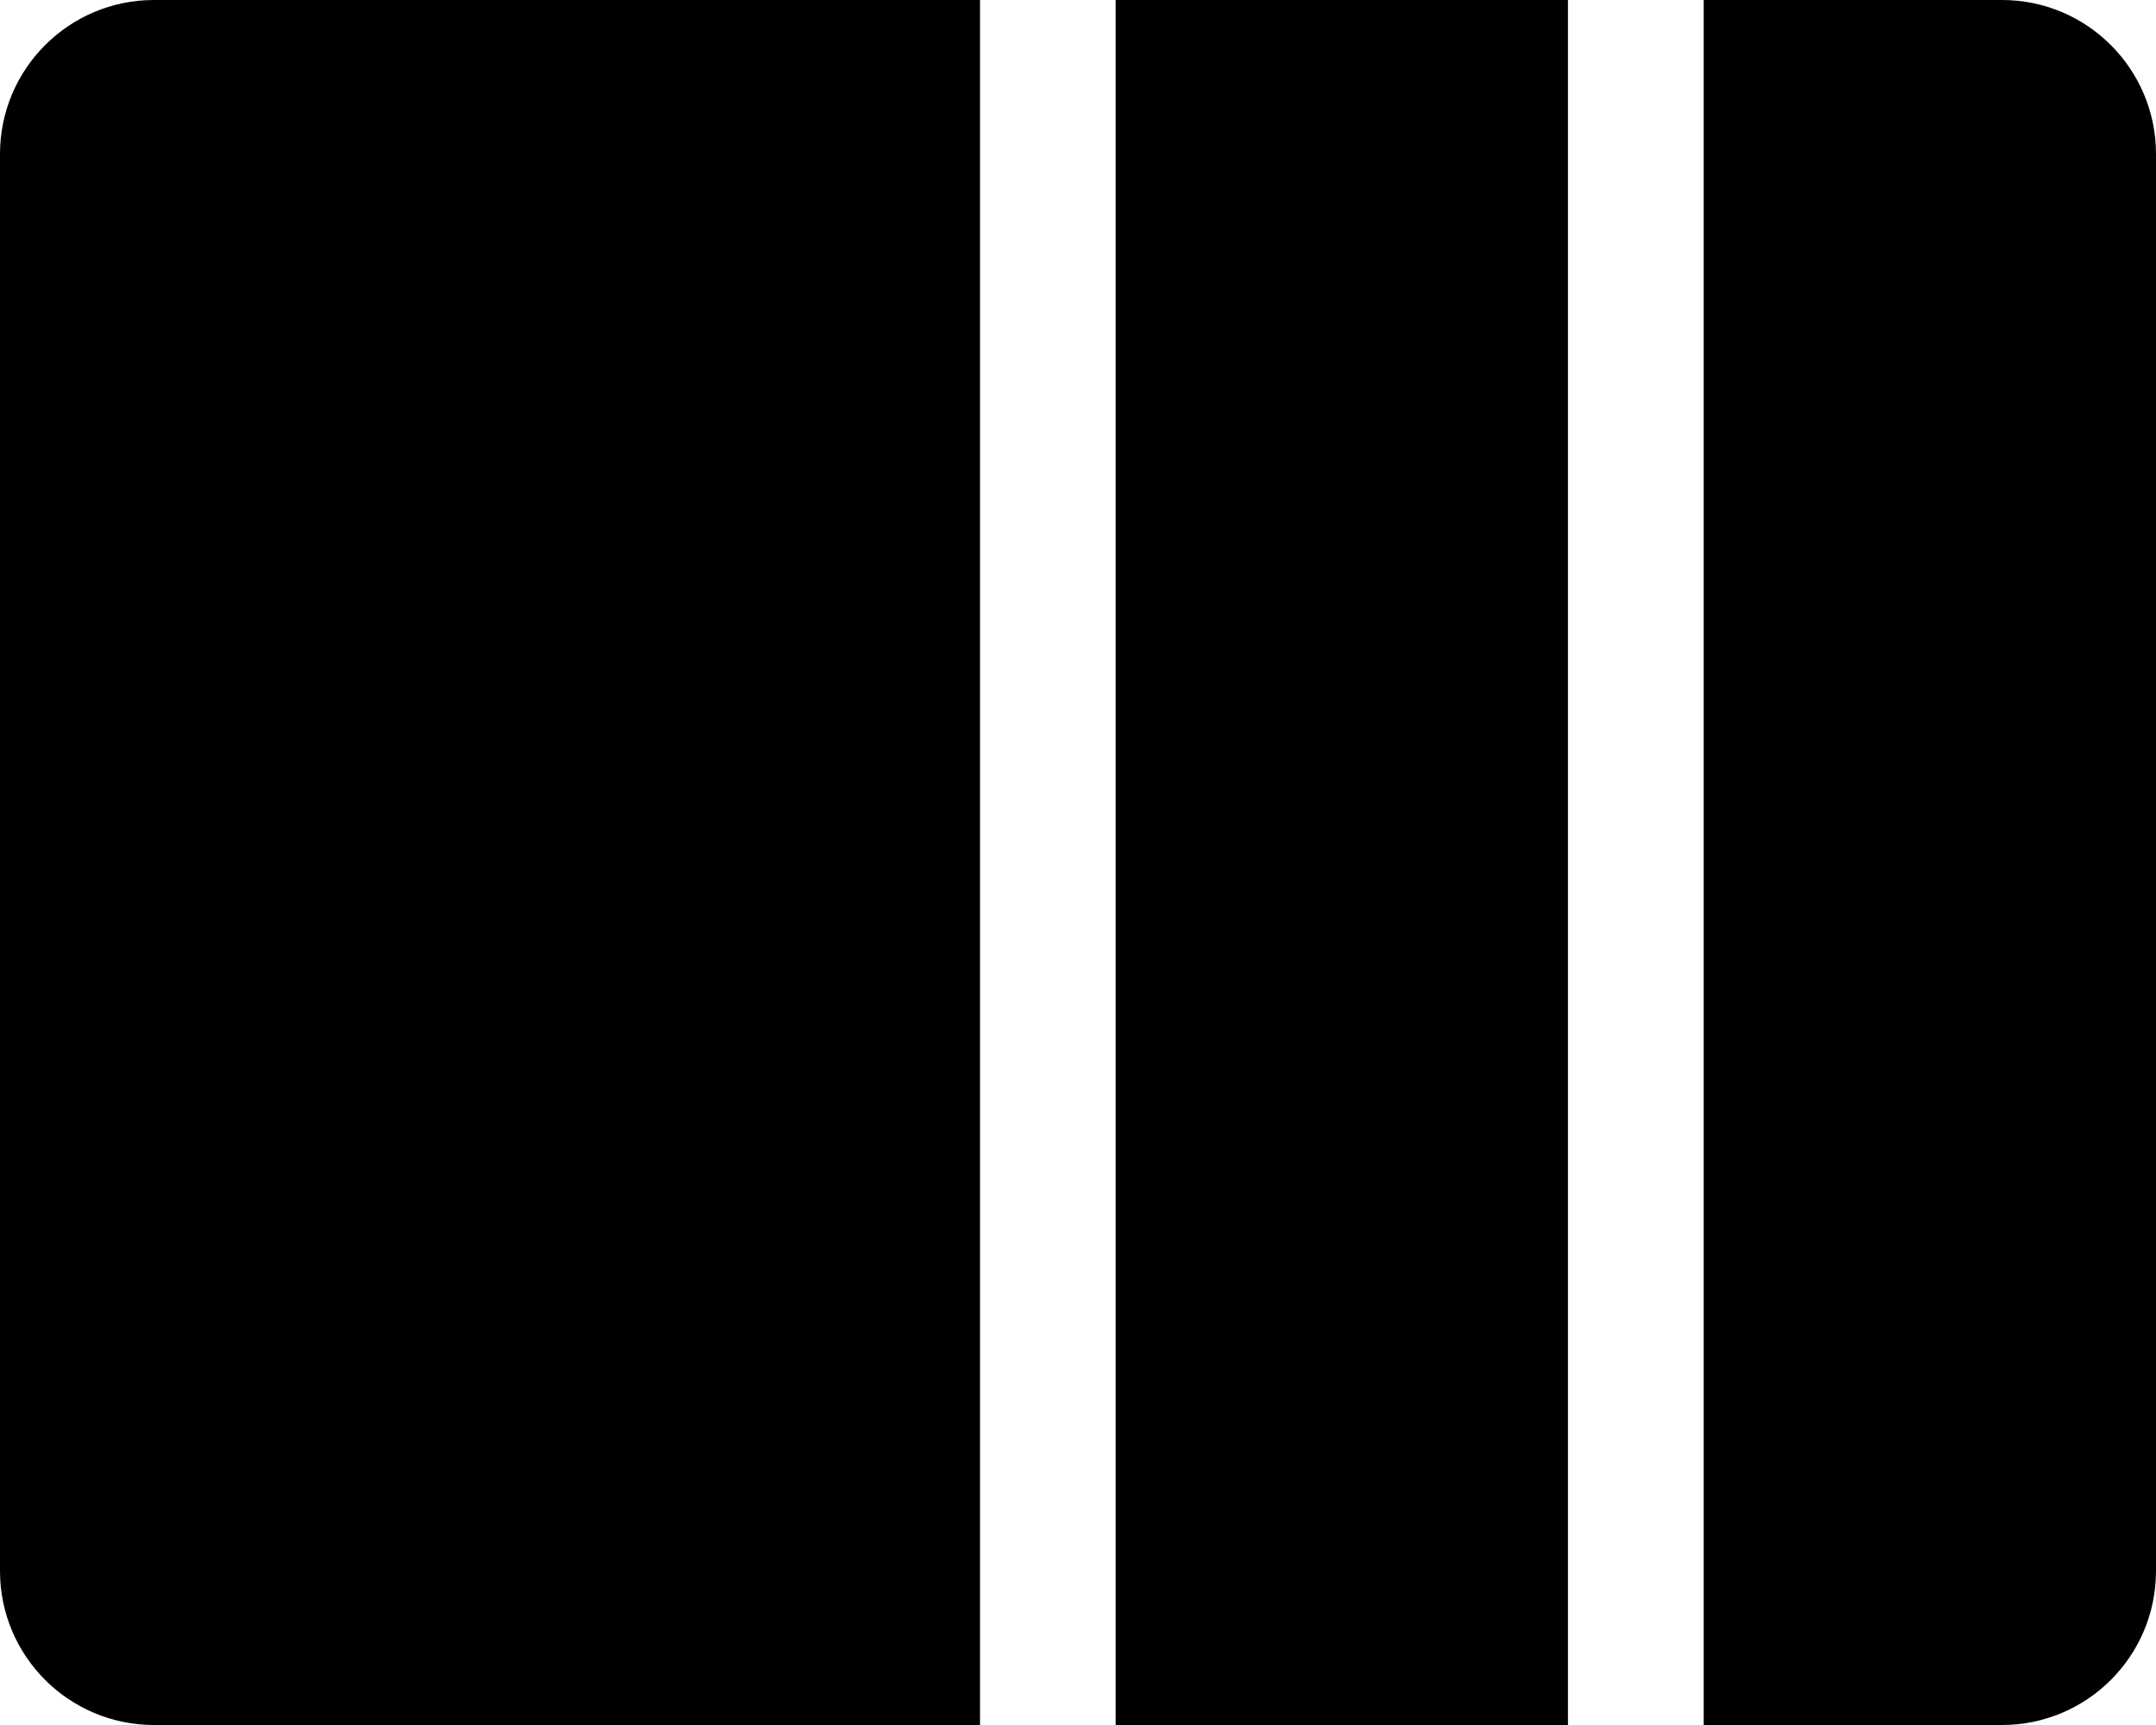
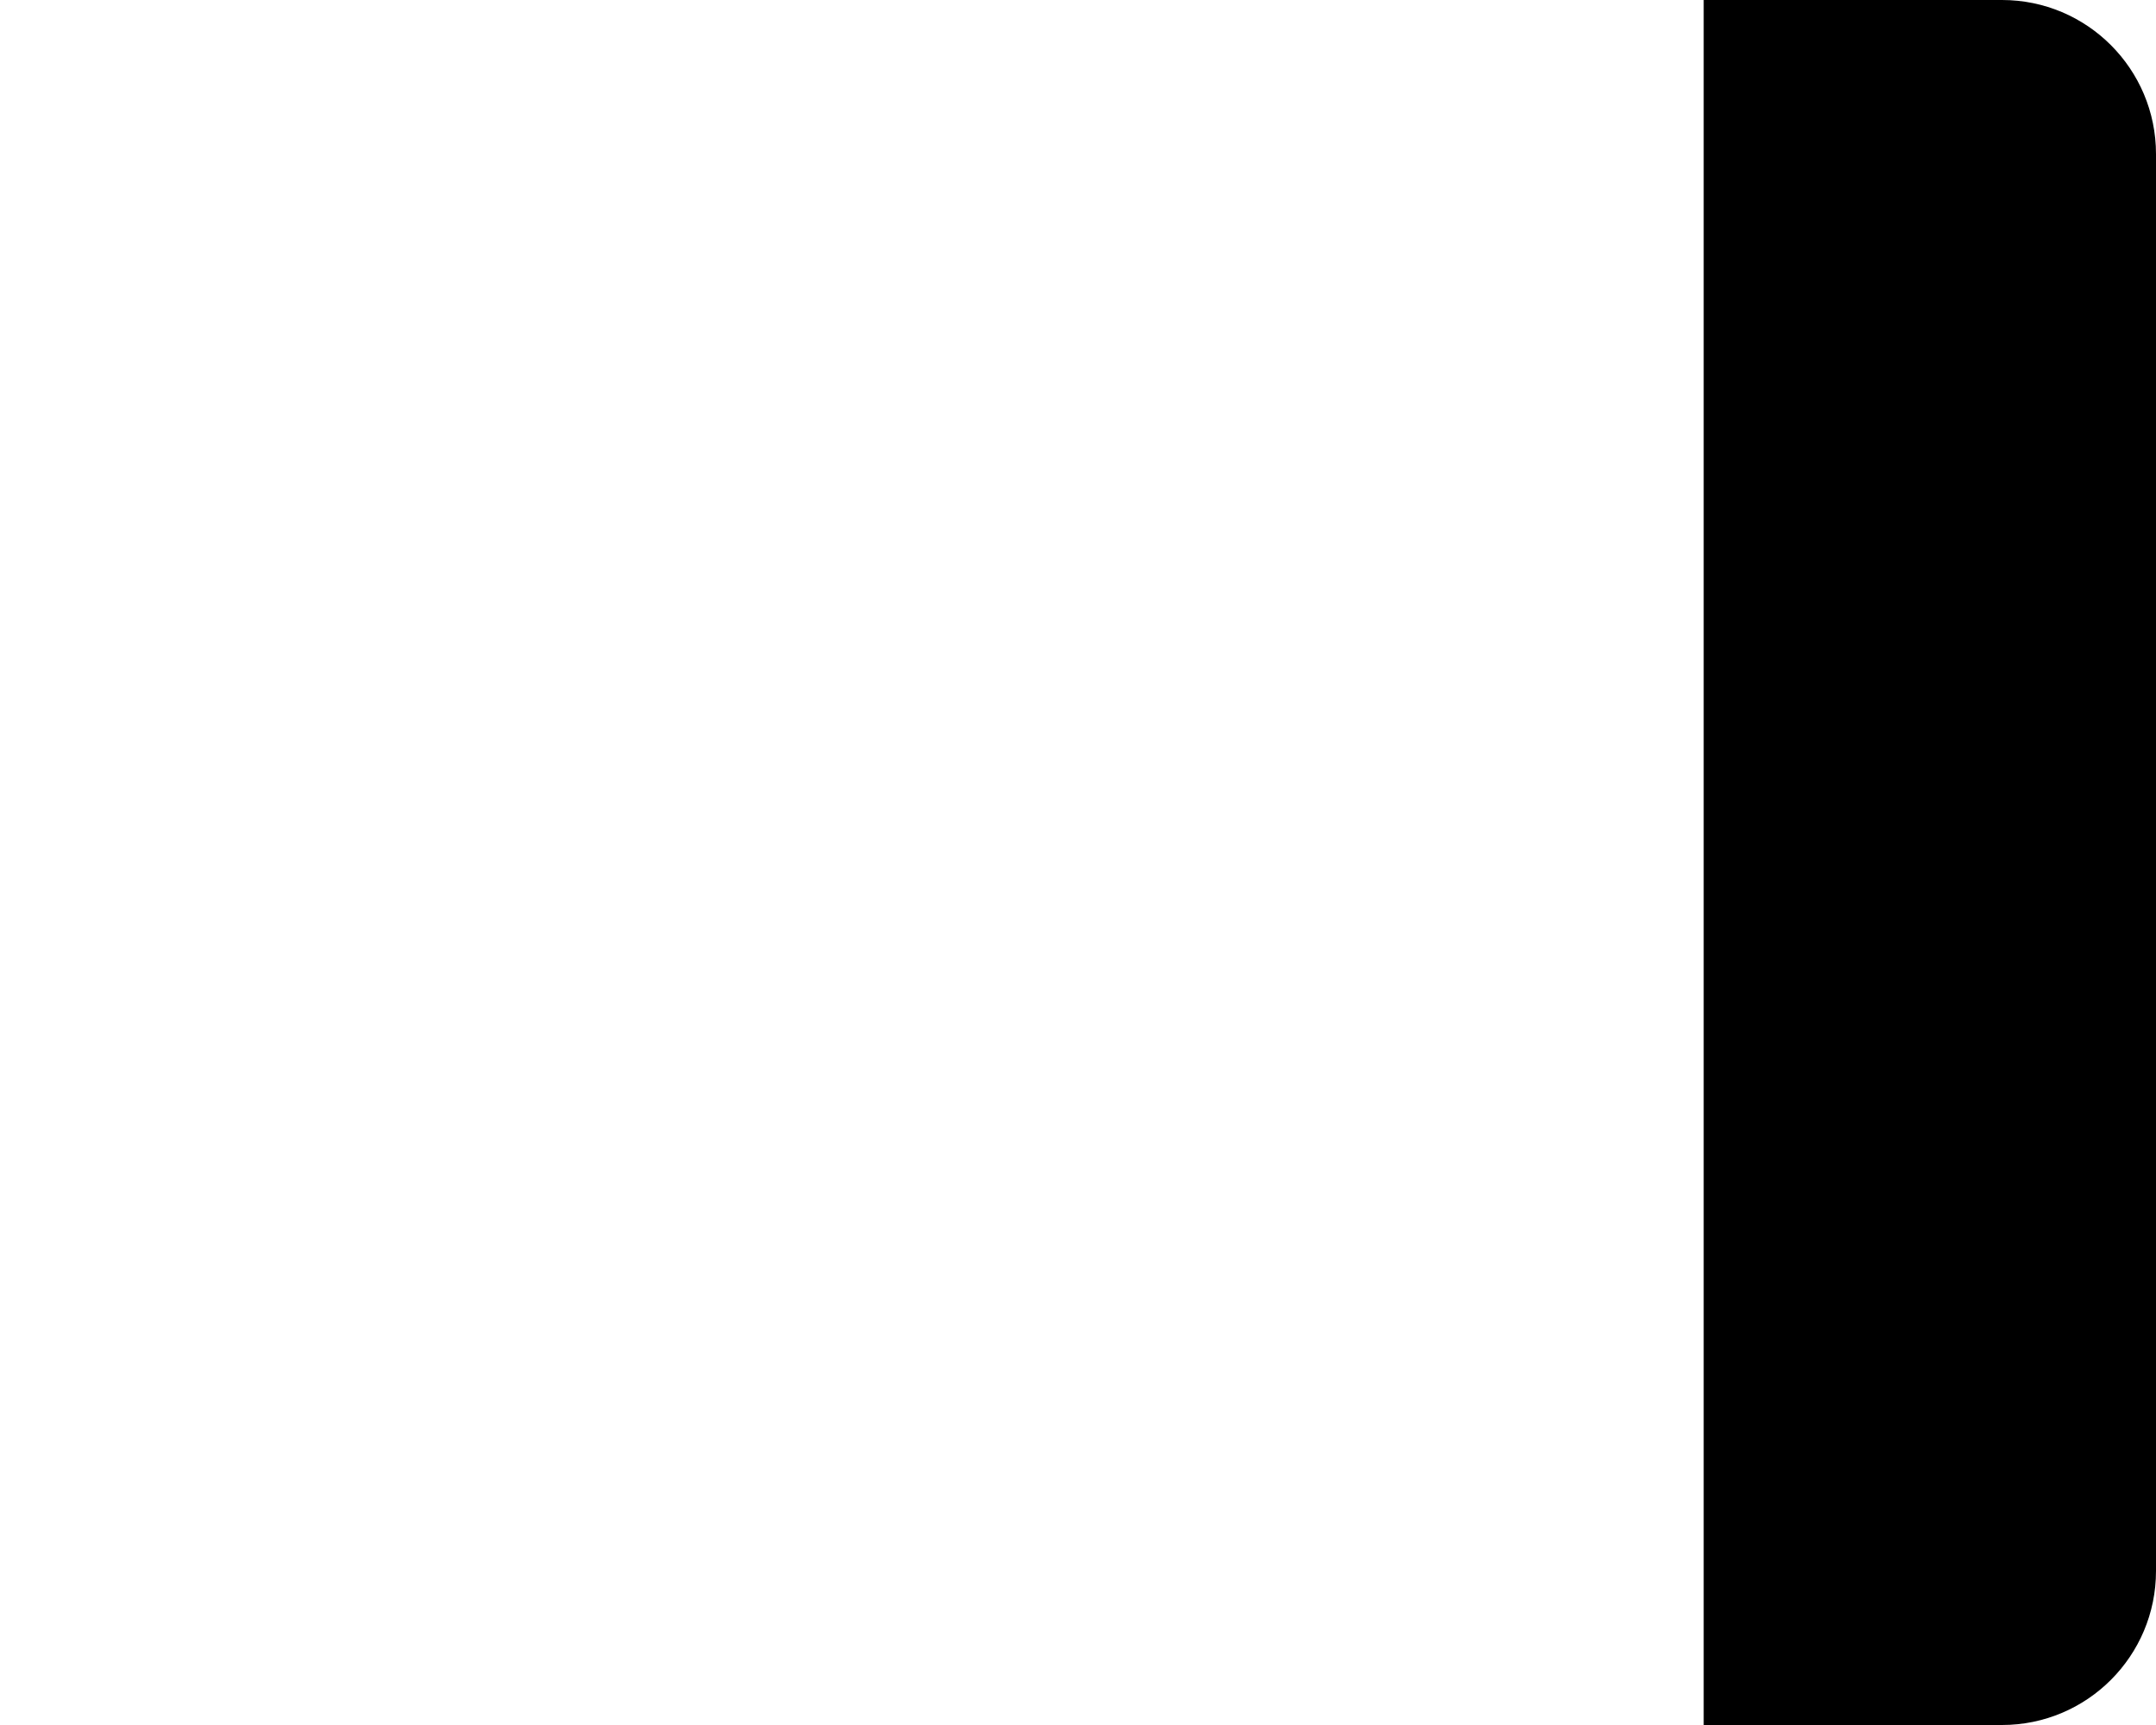
<svg xmlns="http://www.w3.org/2000/svg" width="140" height="112" viewBox="0 0 140 112" fill="none">
  <path d="M110.629 0H130C135.523 0 140 4.478 140 10.001V102C140 107.523 135.523 112 130 112H110.629V0Z" fill="black" />
-   <rect x="72.445" width="29.371" height="112" fill="black" />
-   <path d="M0 10C0 4.477 4.477 0 10 0H63.637V112H10C4.477 112 0 107.523 0 102V10Z" fill="black" />
</svg>